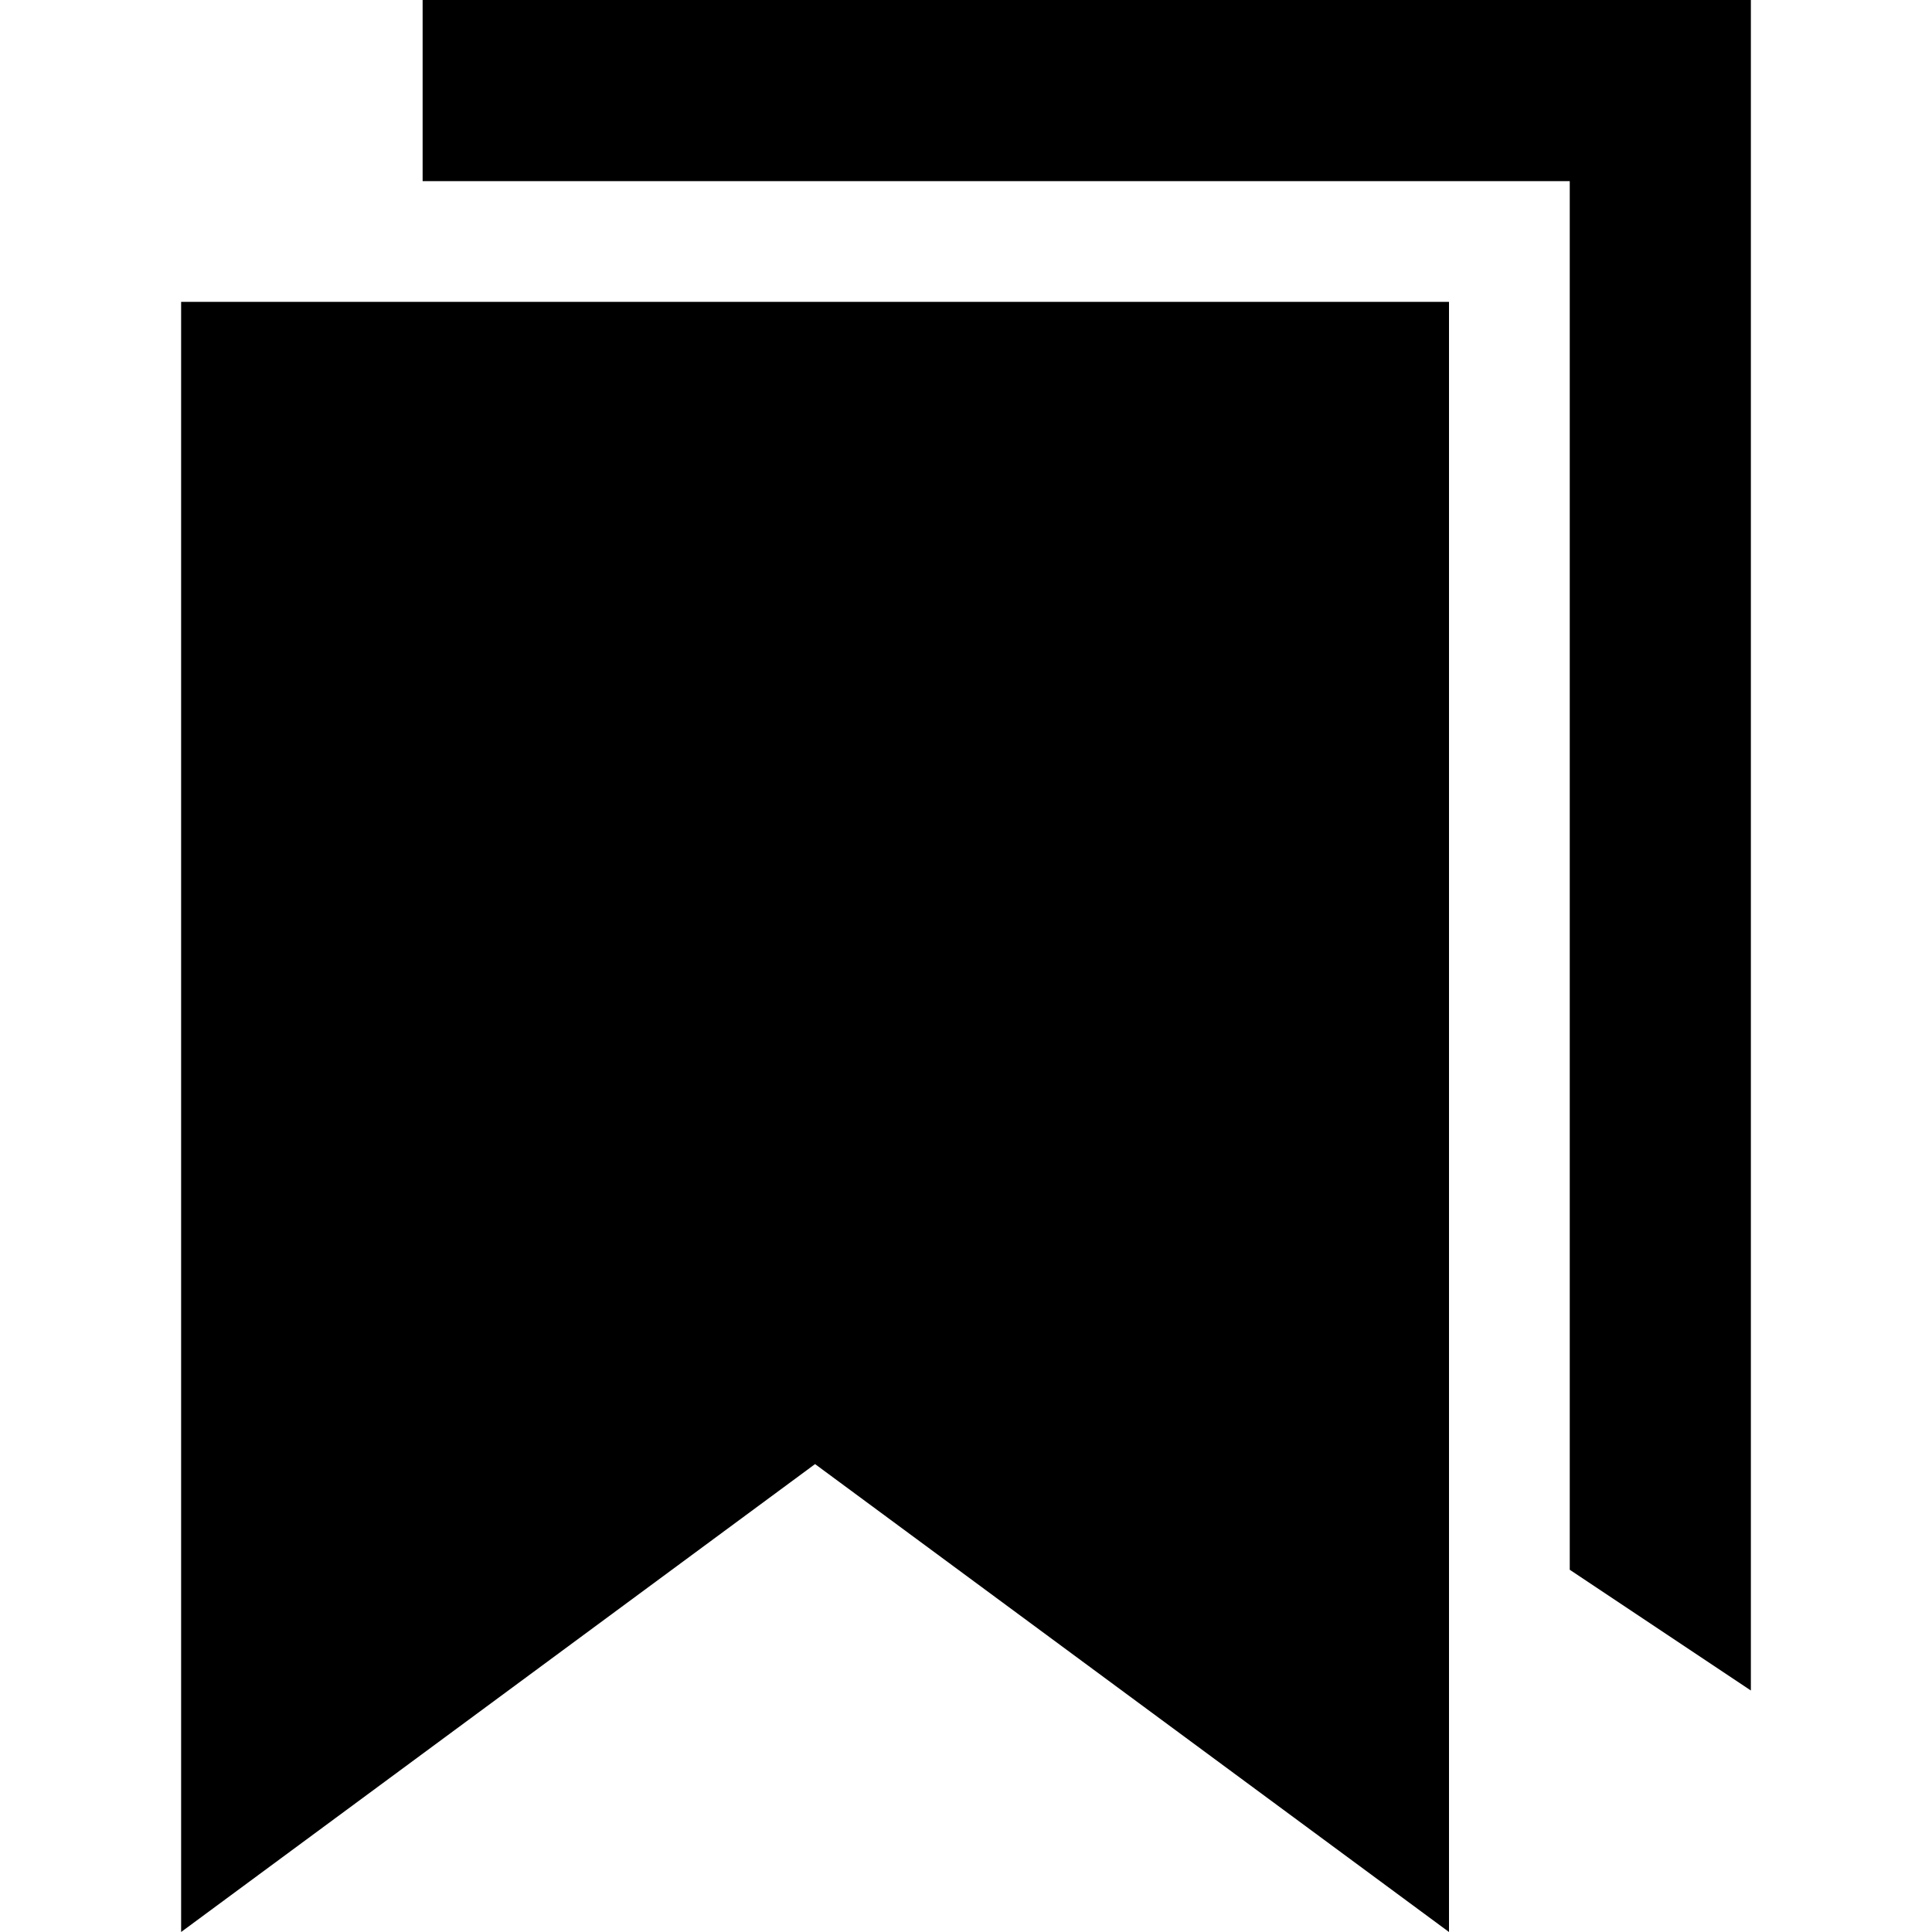
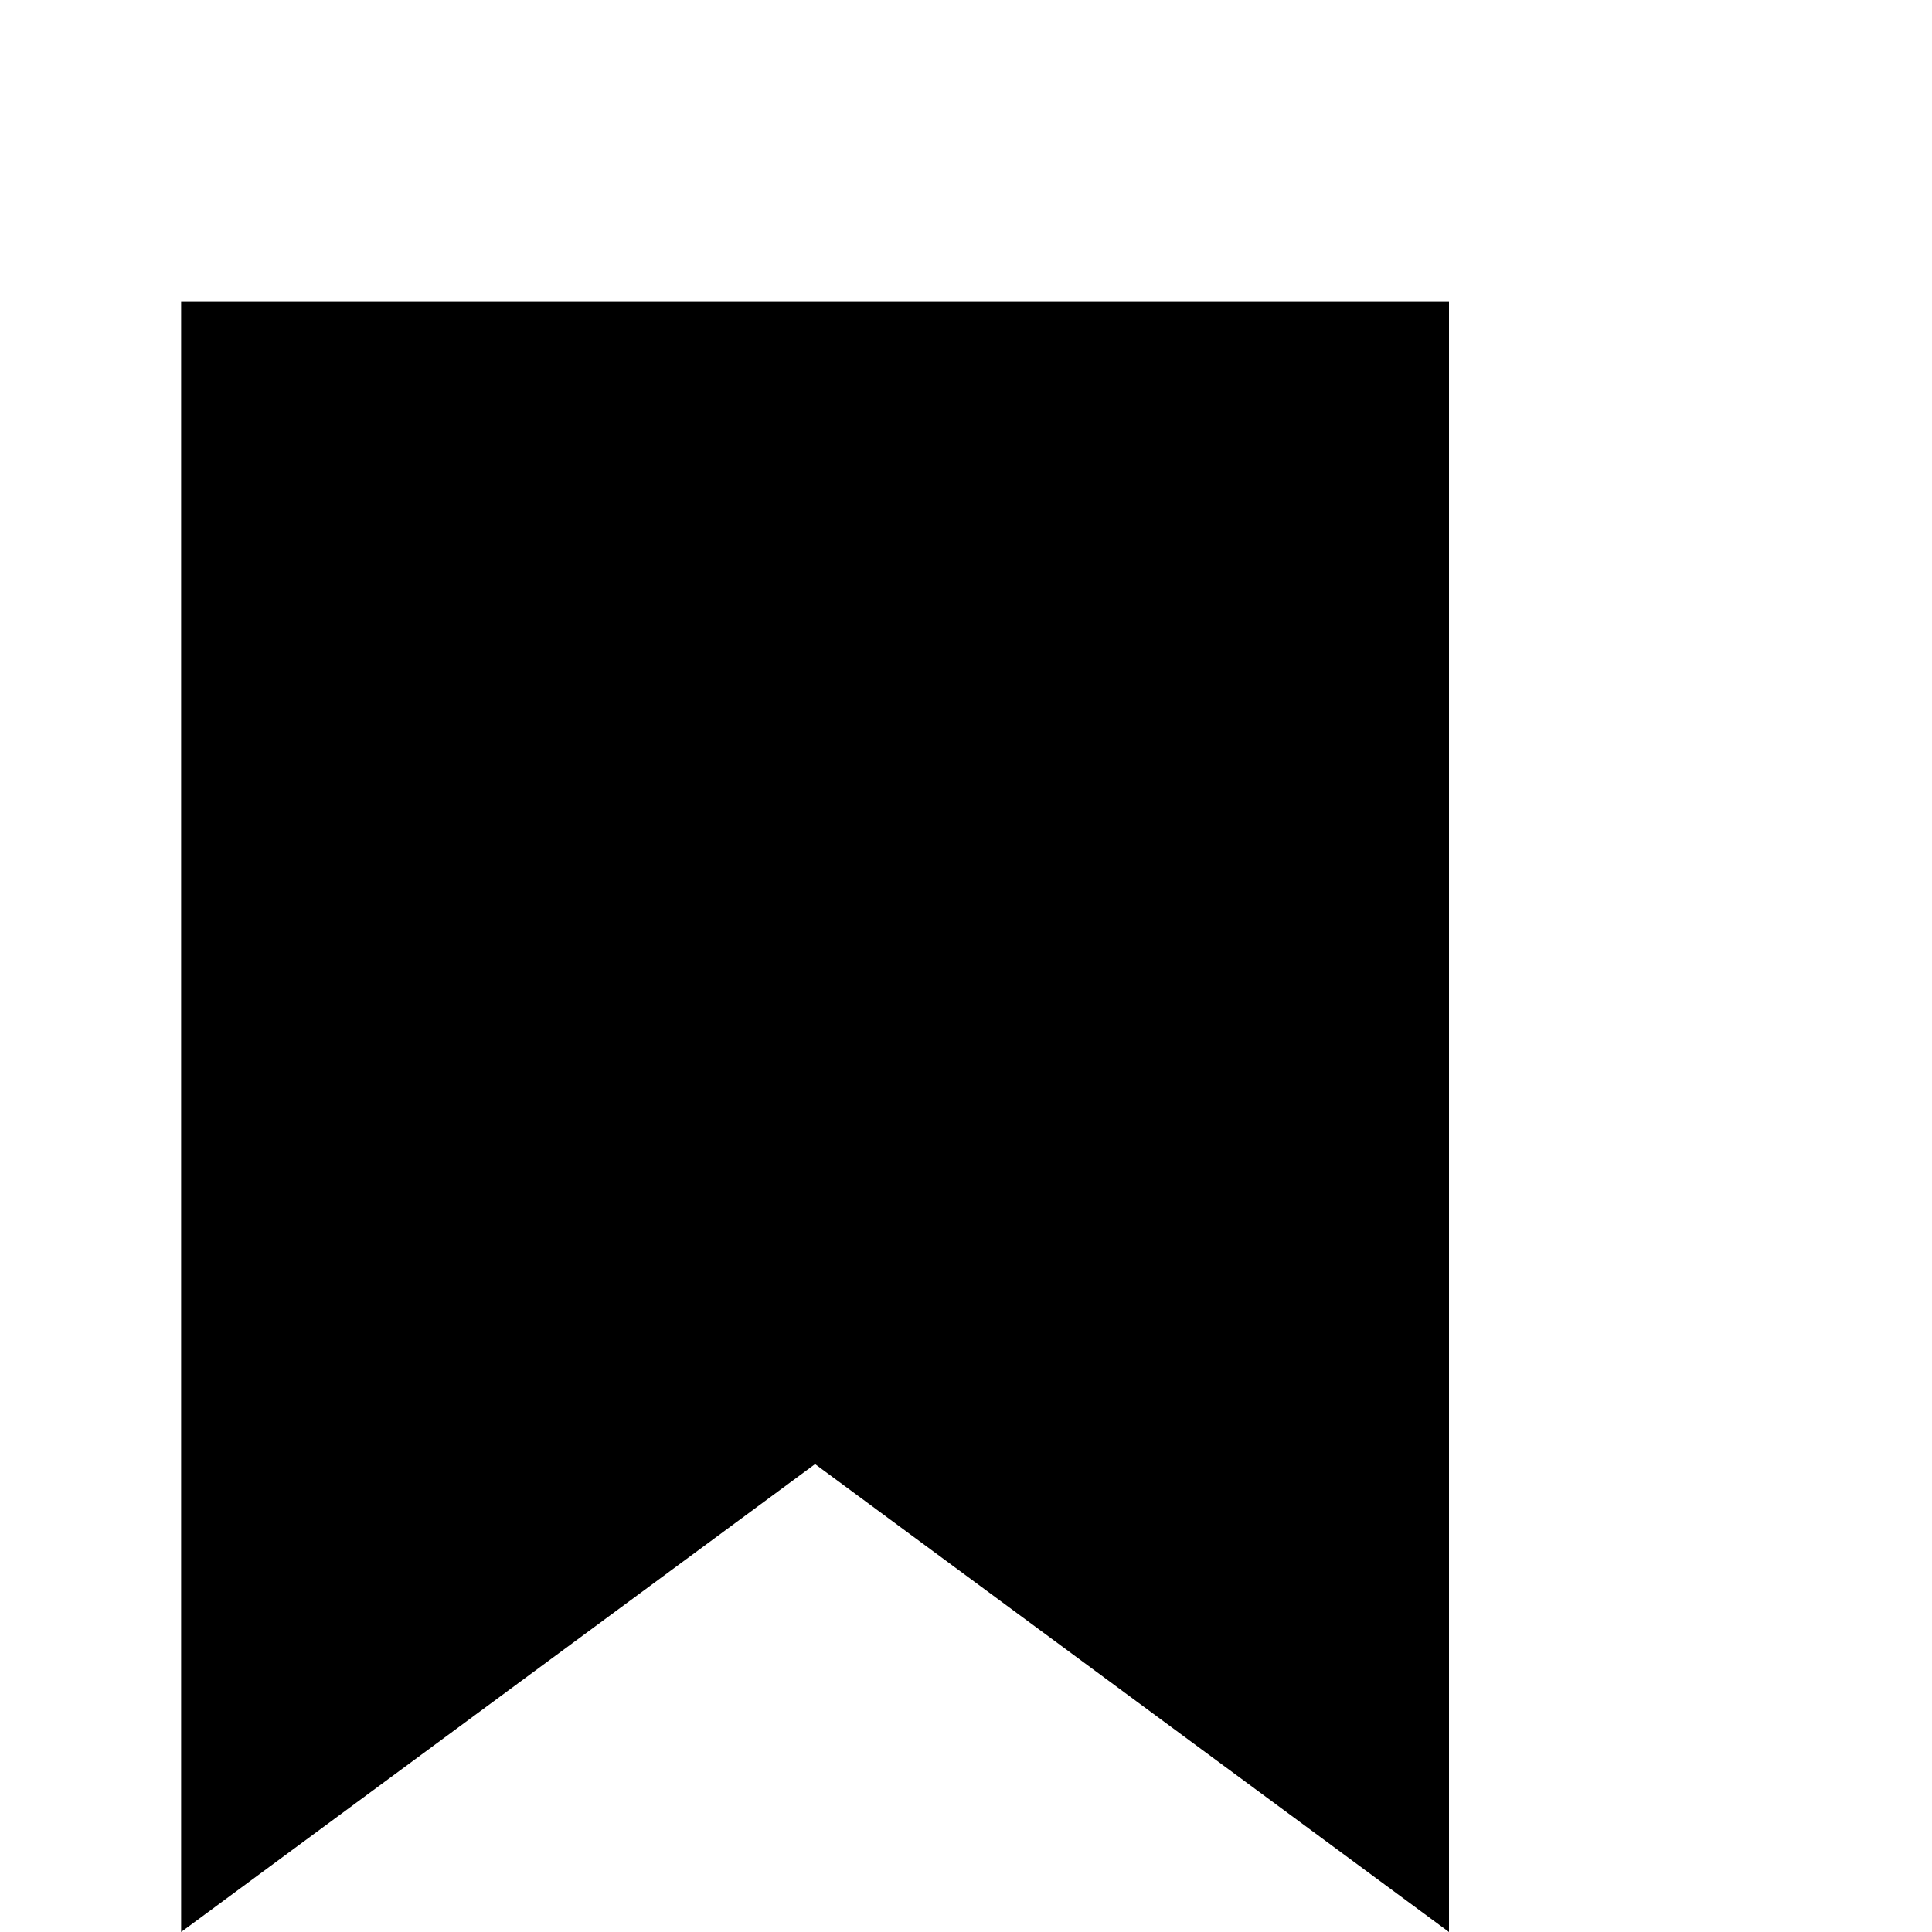
<svg xmlns="http://www.w3.org/2000/svg" width="512" height="512" viewBox="0 0 512 512">
  <title>ionicons-v5-h</title>
-   <polygon points="112 0 112 48 416 48 416 416 464 448 464 0 112 0" />
  <polygon points="48 80 48 512 216 388 384 512 384 80 48 80" />
</svg>